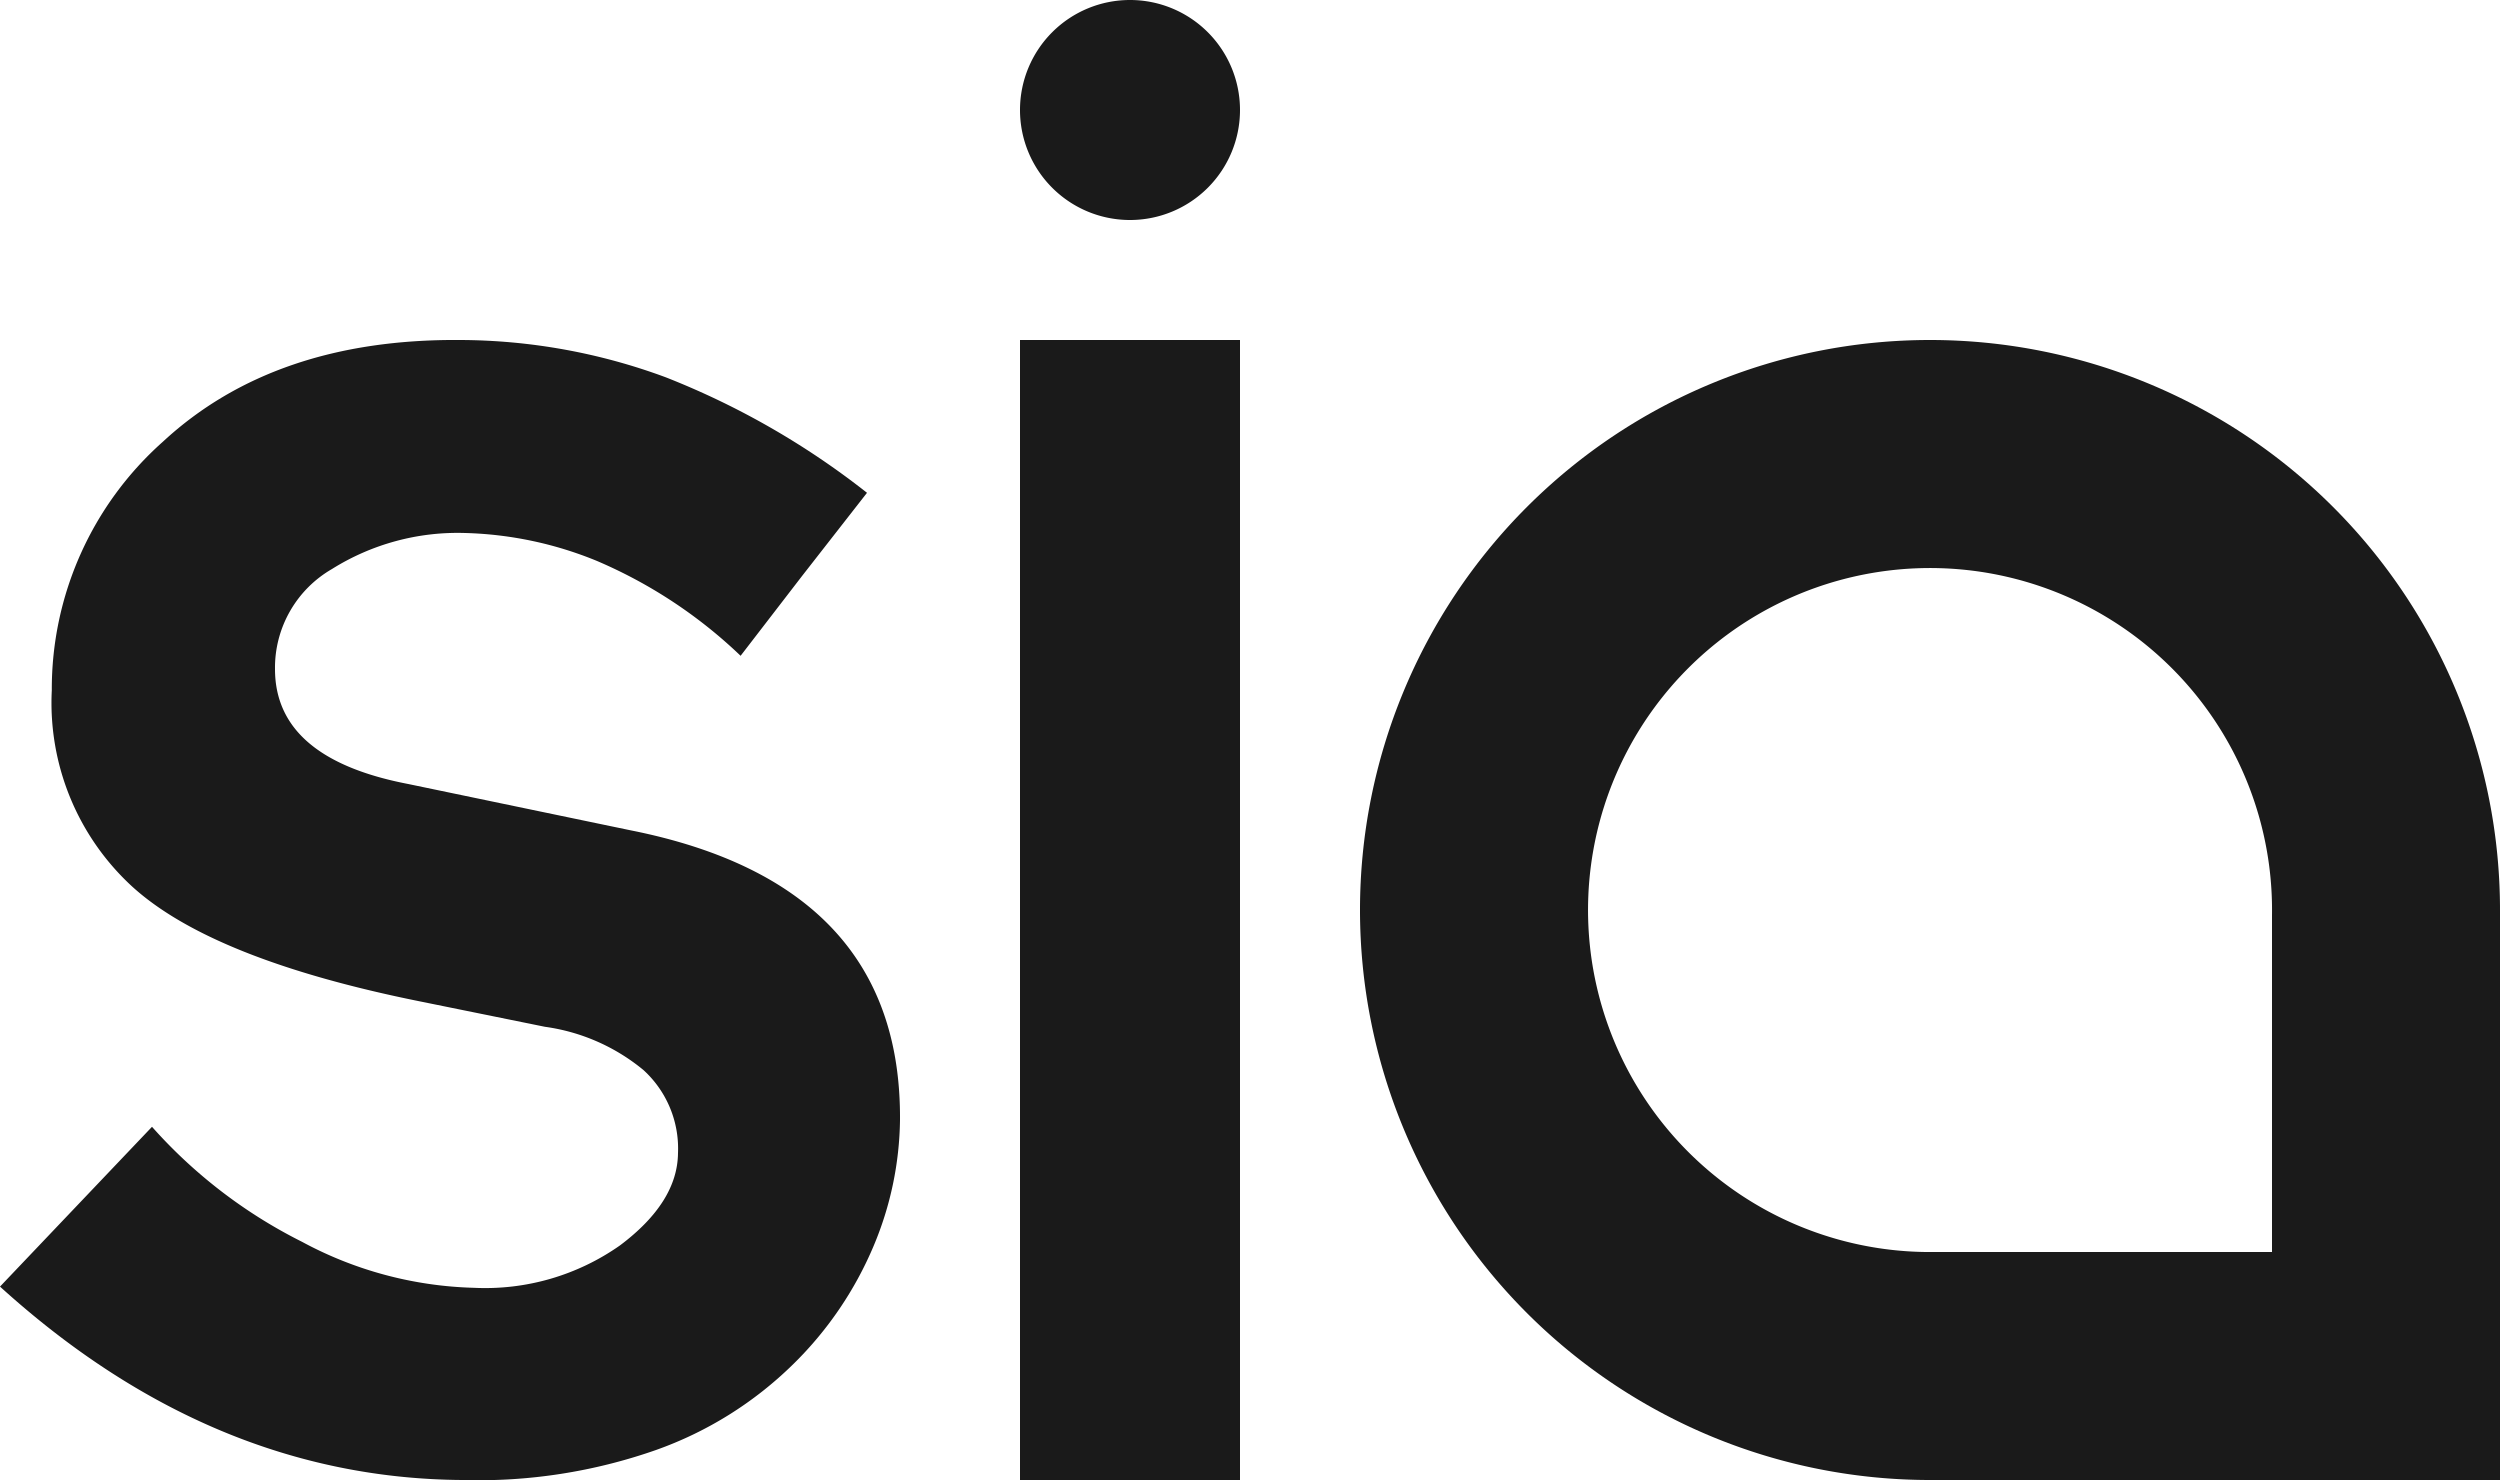
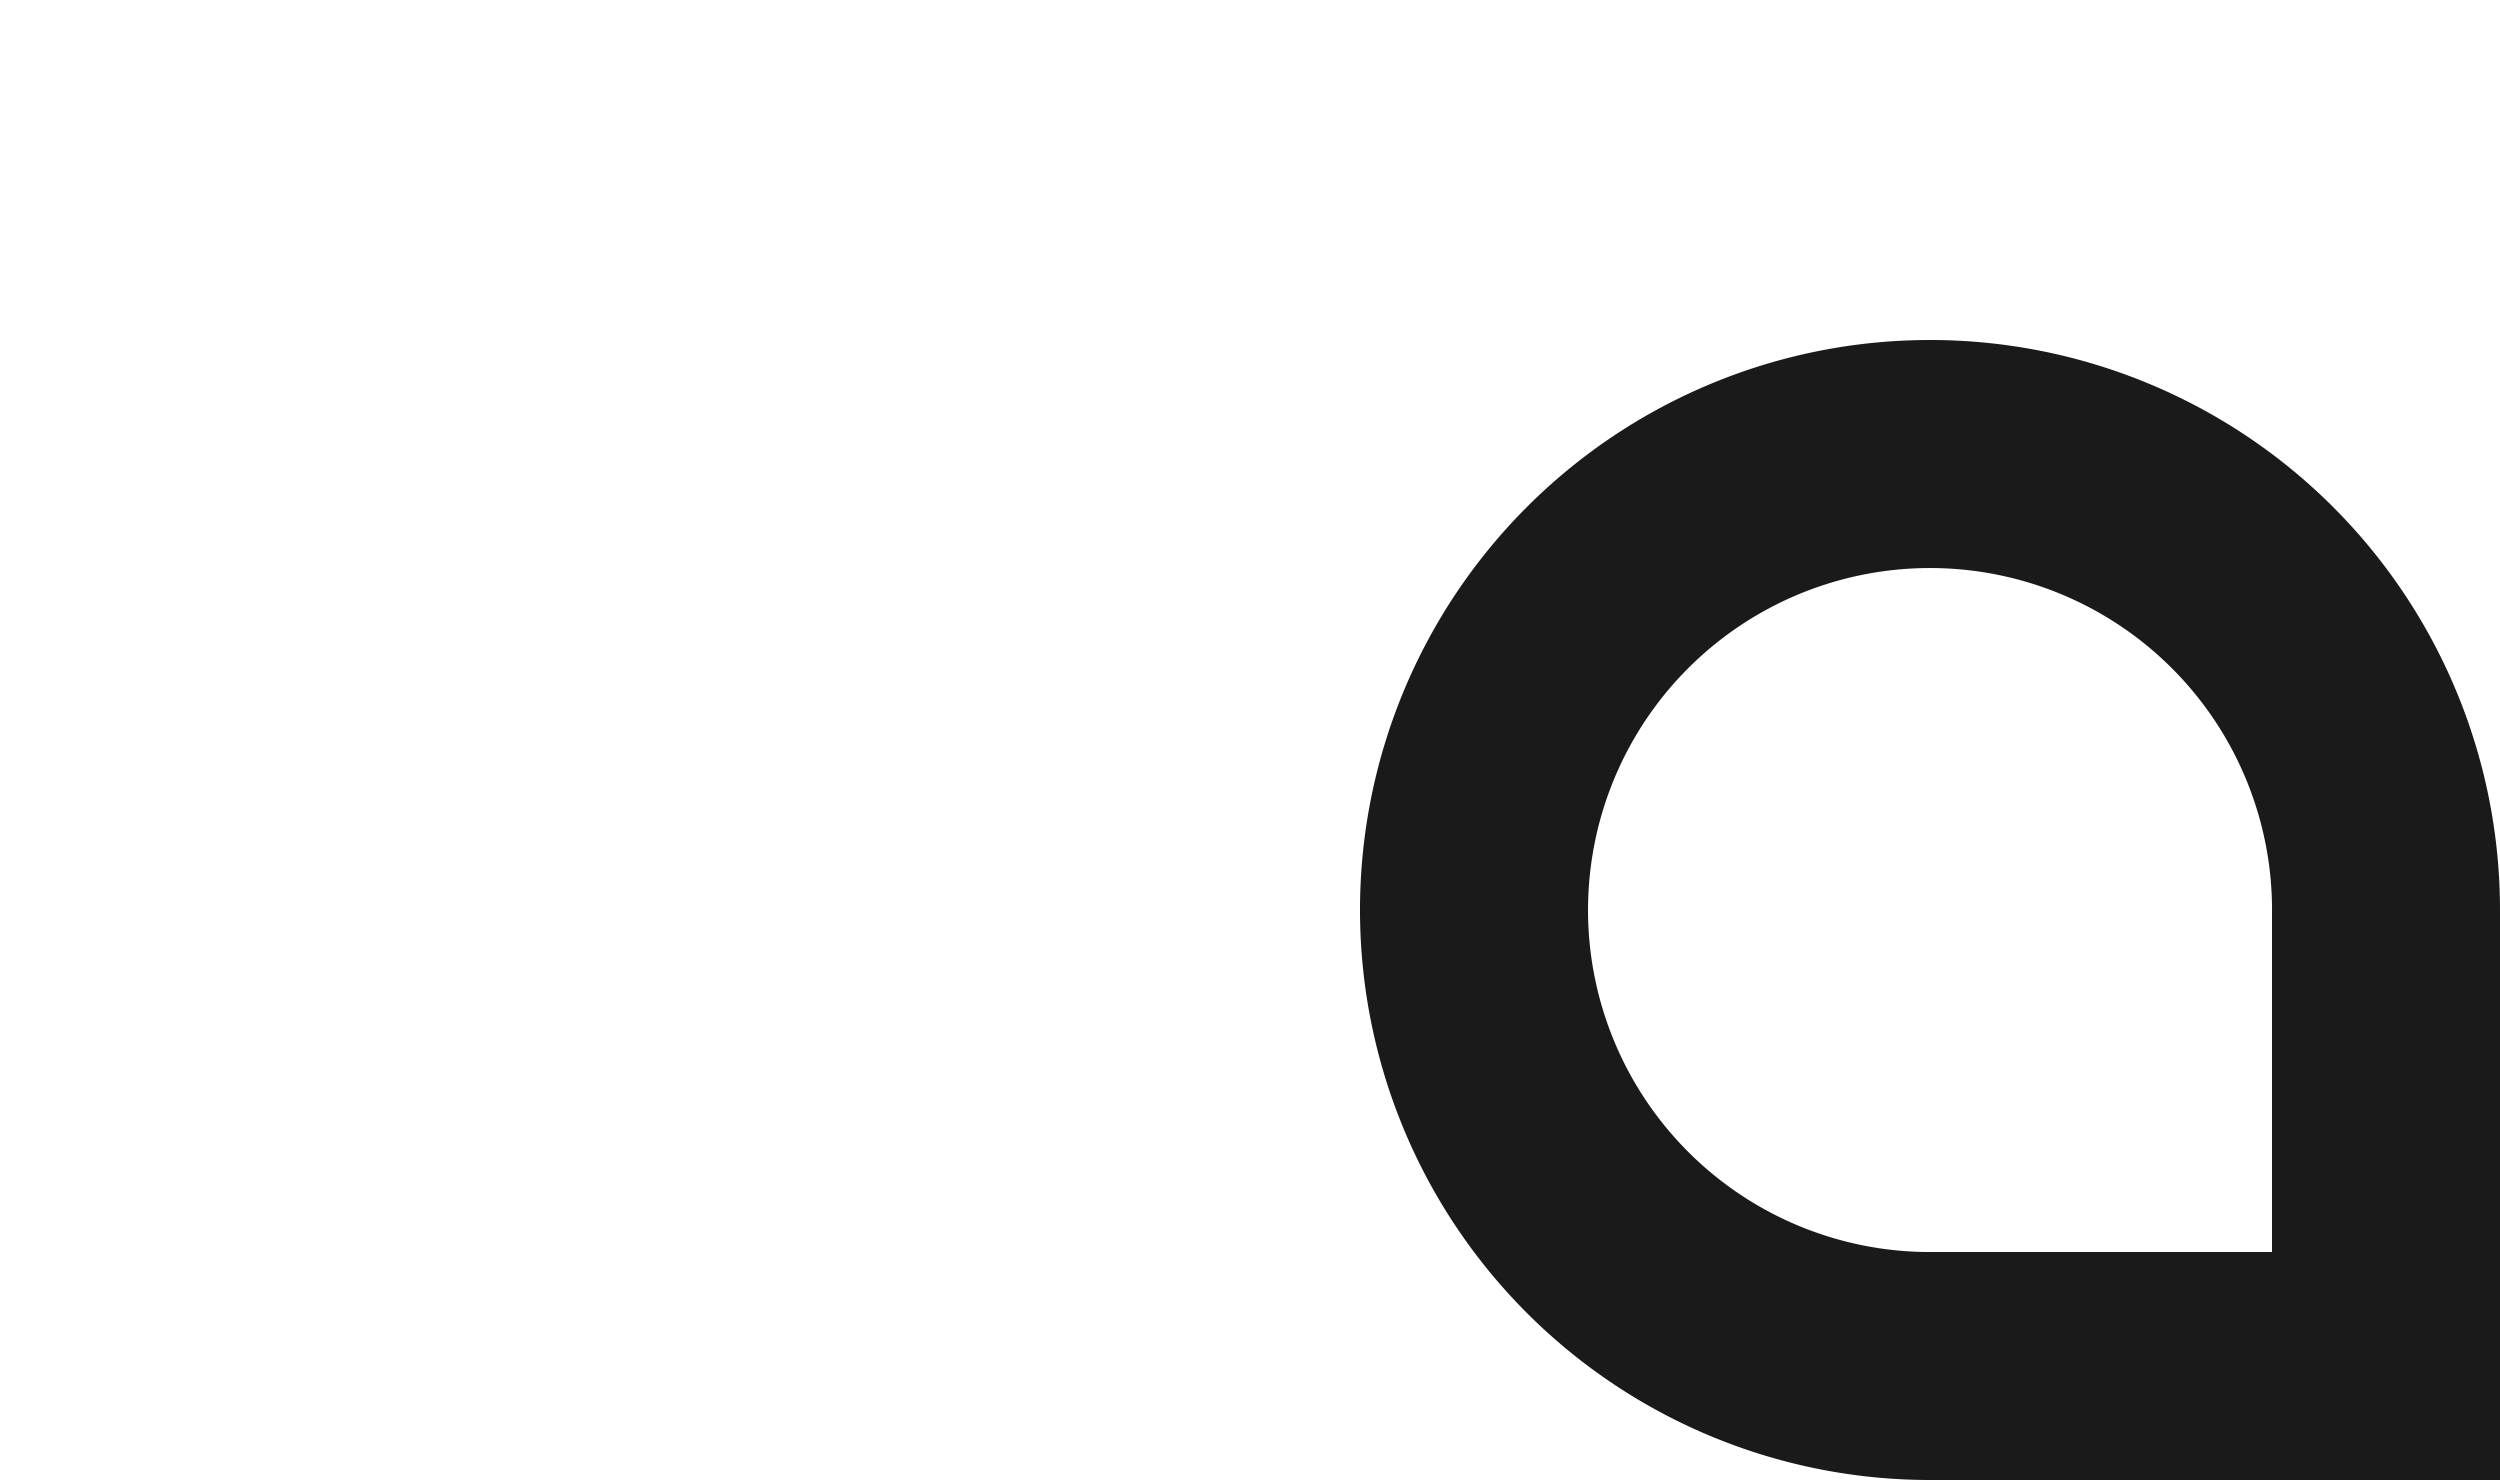
<svg xmlns="http://www.w3.org/2000/svg" id="Layer_1" data-name="Layer 1" viewBox="0 0 125 74">
  <defs>
    <style>.cls-1{fill:#1a1a1a;}</style>
  </defs>
  <title>sia_bar</title>
  <path class="cls-1" d="M272.6,91.6V74.76A17.1,17.1,0,1,0,255.76,91.6ZM255.5,46A28.5,28.5,0,0,1,284,74.5V103H255.5a28.5,28.5,0,0,1,0-57Z" transform="translate(-159 -29)" />
-   <path class="cls-1" d="M210,103h11V46H210Z" transform="translate(-159 -29)" />
-   <path class="cls-1" d="M221,34.5a5.5,5.5,0,1,1-5.5-5.5,5.5,5.5,0,0,1,5.5,5.5M166.6,85.34a25,25,0,0,0,7.5,5.75,19.12,19.12,0,0,0,8.59,2.3A11.71,11.71,0,0,0,190,91.27q2.88-2.16,2.9-4.62a5.31,5.31,0,0,0-1.73-4.15,9.84,9.84,0,0,0-4.92-2.16L180,79.07q-10.41-2.1-14.41-5.76a12.47,12.47,0,0,1-4-9.8,16.54,16.54,0,0,1,5.55-12.42Q172.71,45.93,182,46a29.85,29.85,0,0,1,10.3,1.87,39.8,39.8,0,0,1,10.05,5.77l-3.24,4.15-3.08,4a24,24,0,0,0-7.2-4.75,18.6,18.6,0,0,0-6.57-1.39,11.83,11.83,0,0,0-6.66,1.8,5.7,5.7,0,0,0-2.85,5q0,4.47,6.66,5.75l11.14,2.32Q204.08,73.22,204,85a16.72,16.72,0,0,1-1.32,6.3,18.13,18.13,0,0,1-4,5.89,18.72,18.72,0,0,1-6.88,4.31A26.83,26.83,0,0,1,182.1,103q-12.54-.09-23.1-9.67Z" transform="translate(-159 -29)" />
</svg>